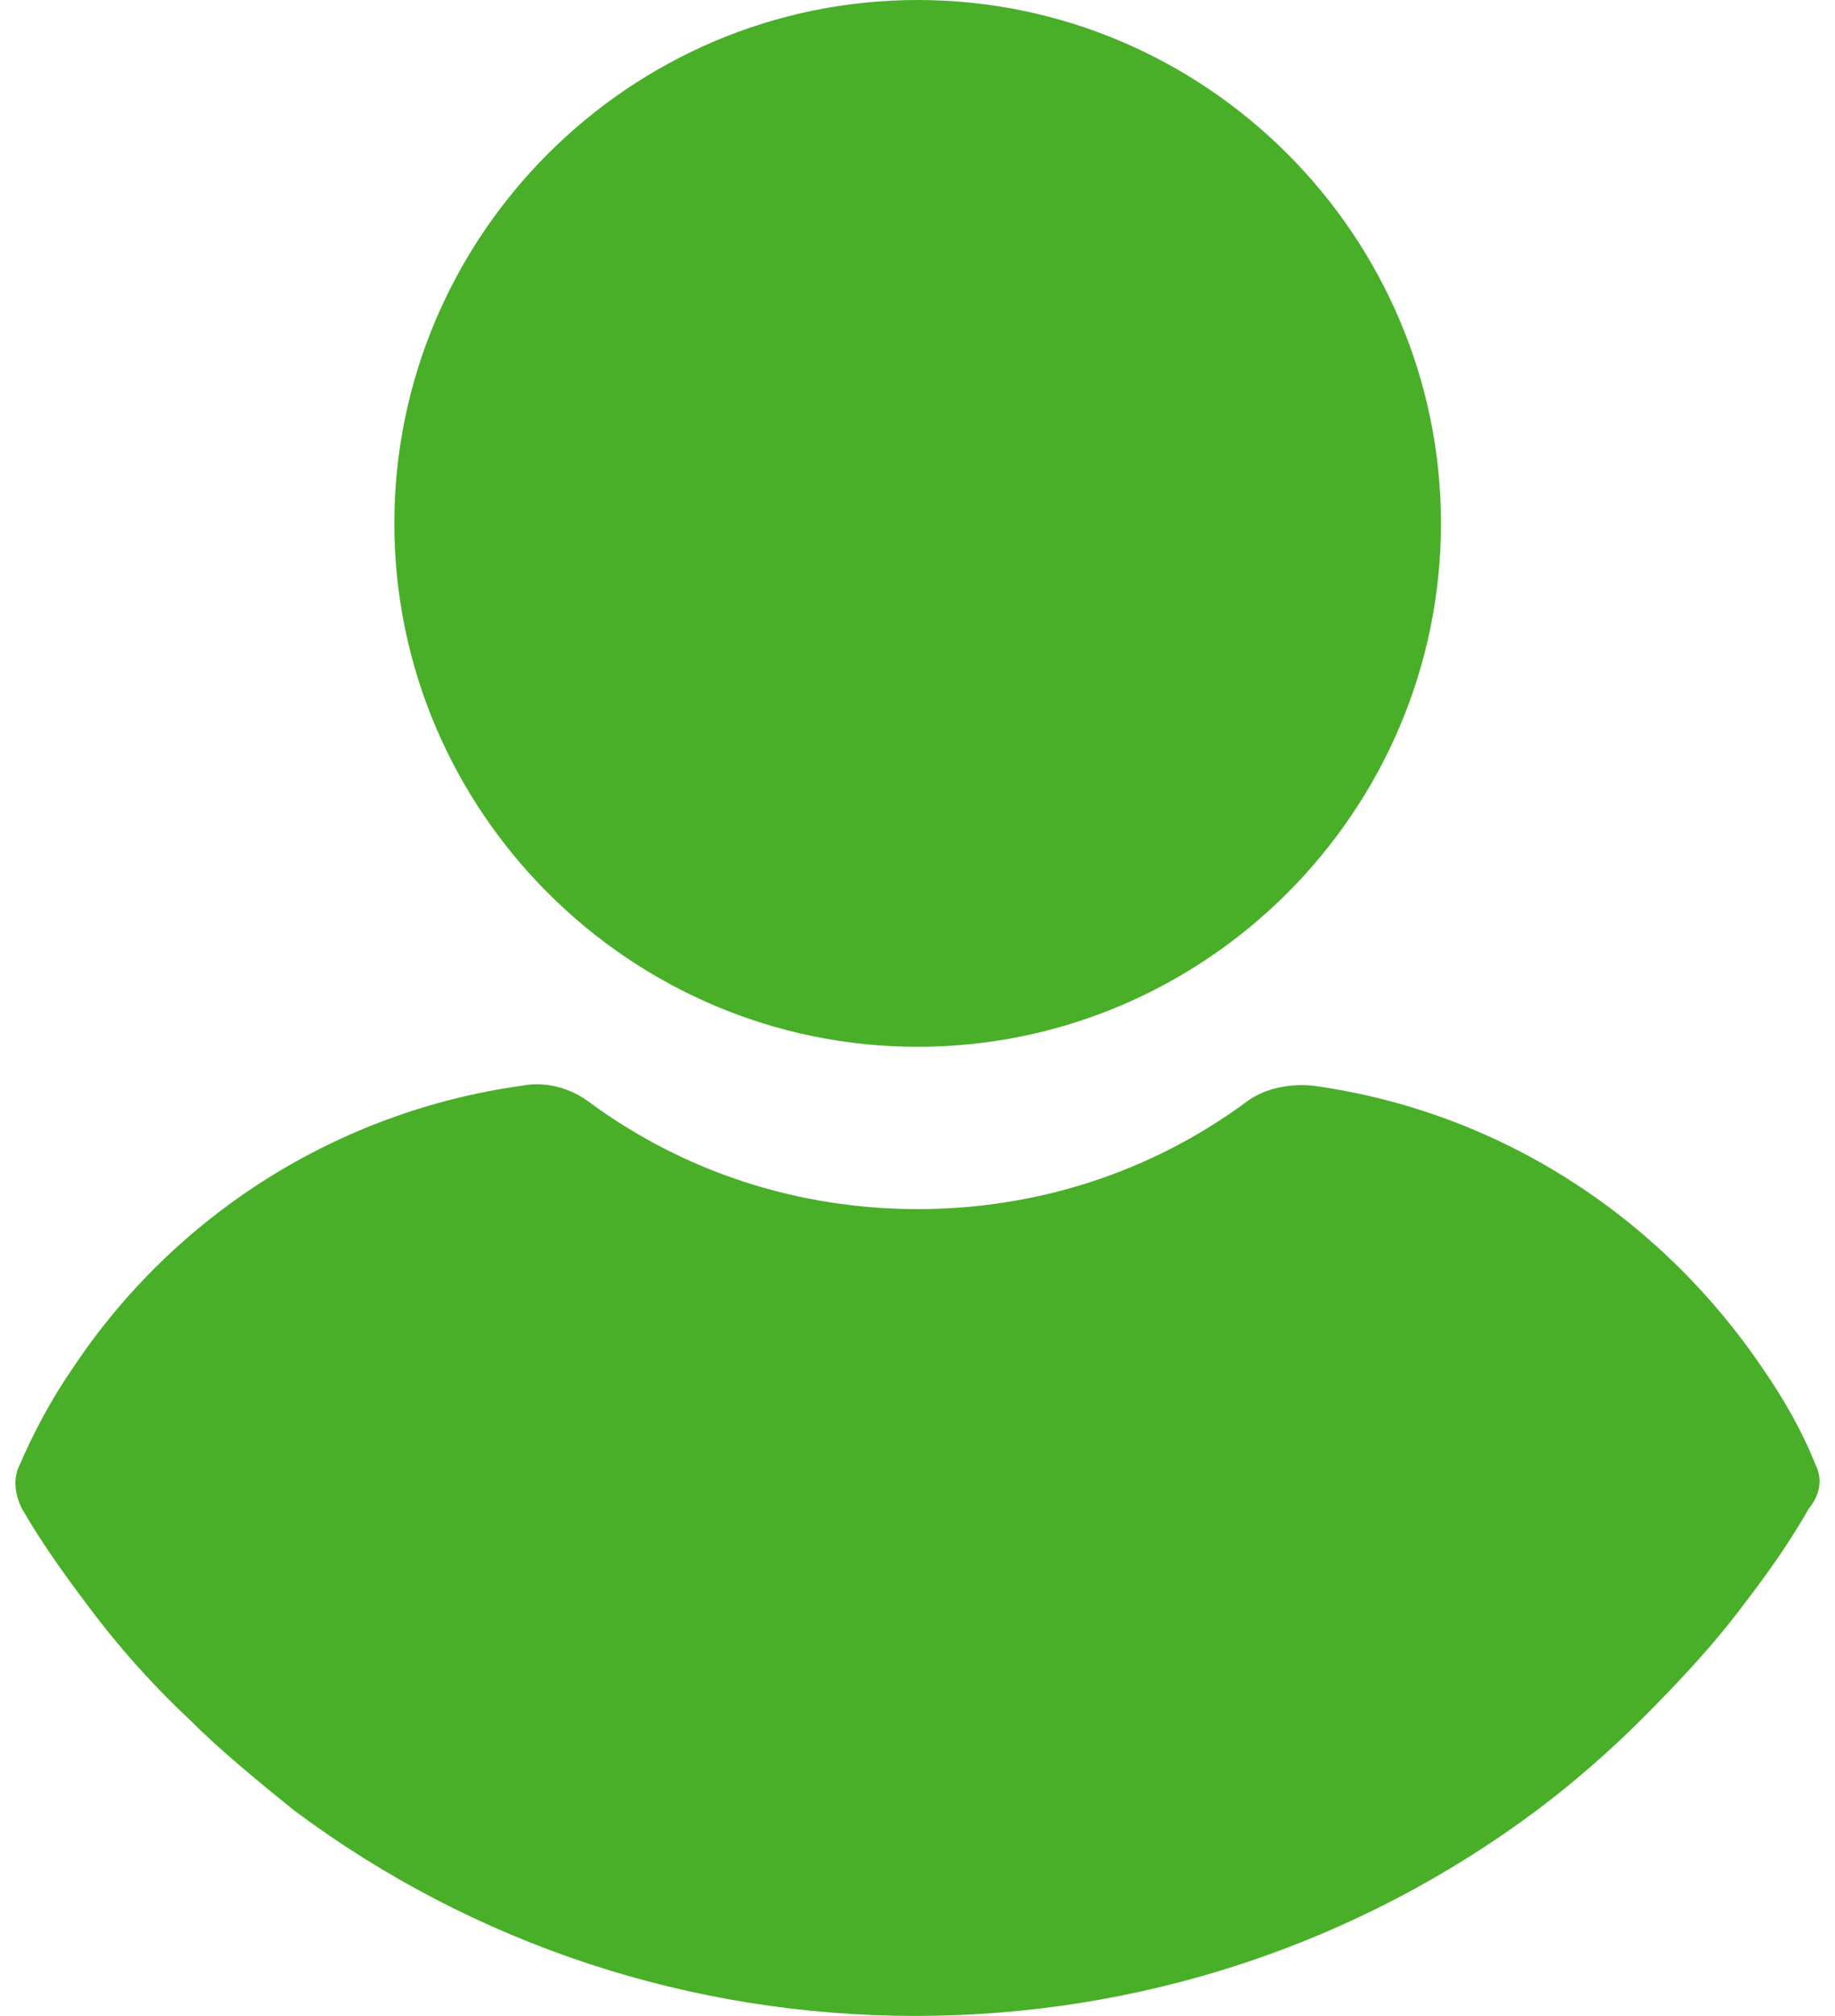
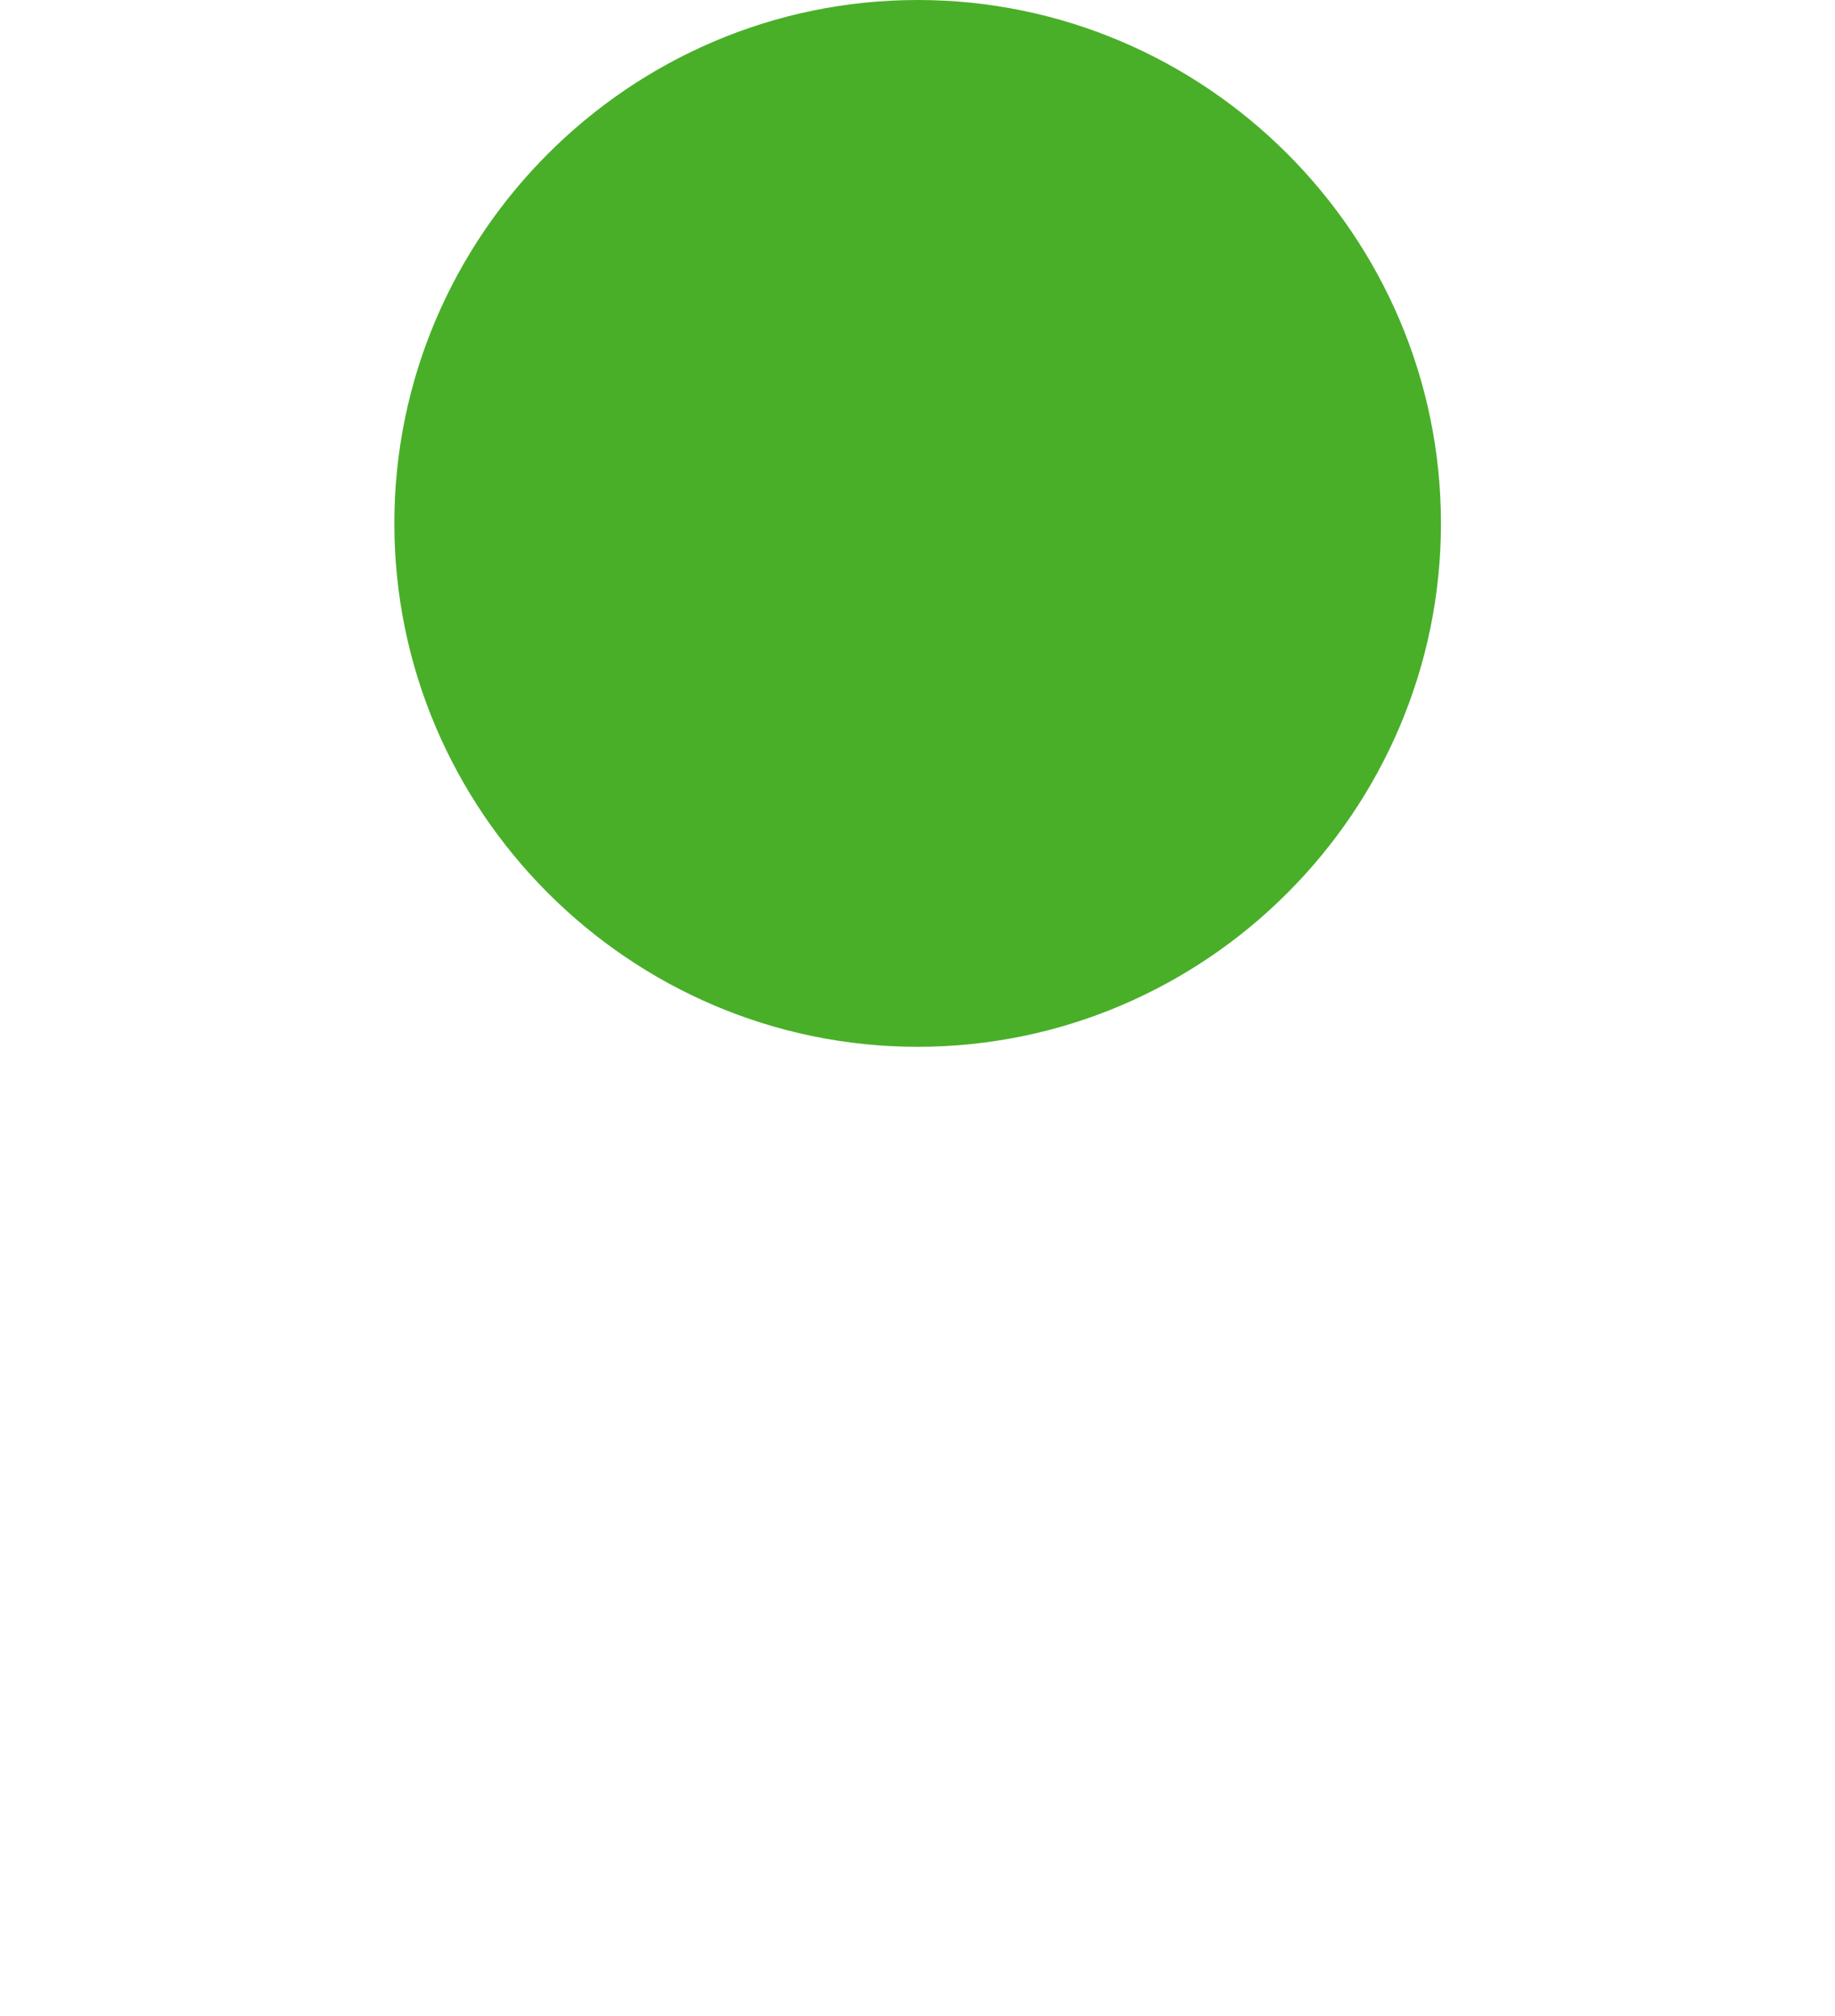
<svg xmlns="http://www.w3.org/2000/svg" width="61" height="67" viewBox="0 0 61 67" fill="none">
  <path d="M30.505 34.791C40.076 34.791 47.901 26.967 47.901 17.396C47.901 7.824 40.076 0 30.505 0C20.933 0 13.109 7.824 13.109 17.396C13.109 26.967 20.934 34.791 30.505 34.791Z" fill="#49AF29" />
-   <path d="M60.359 48.693C59.903 47.553 59.295 46.49 58.611 45.502C55.117 40.337 49.724 36.918 43.647 36.083C42.887 36.007 42.051 36.159 41.444 36.614C38.253 38.969 34.455 40.185 30.505 40.185C26.555 40.185 22.757 38.969 19.566 36.614C18.958 36.159 18.123 35.931 17.363 36.083C11.286 36.918 5.817 40.337 2.398 45.502C1.715 46.49 1.107 47.629 0.651 48.693C0.423 49.149 0.499 49.68 0.727 50.136C1.335 51.2 2.094 52.263 2.778 53.175C3.842 54.618 4.981 55.909 6.273 57.125C7.336 58.188 8.551 59.176 9.767 60.163C15.768 64.645 22.985 67 30.429 67C37.873 67 45.09 64.645 51.091 60.163C52.306 59.252 53.522 58.188 54.586 57.125C55.801 55.909 57.016 54.618 58.08 53.175C58.84 52.187 59.523 51.2 60.131 50.136C60.511 49.68 60.587 49.148 60.359 48.693Z" fill="#49AF29" />
</svg>